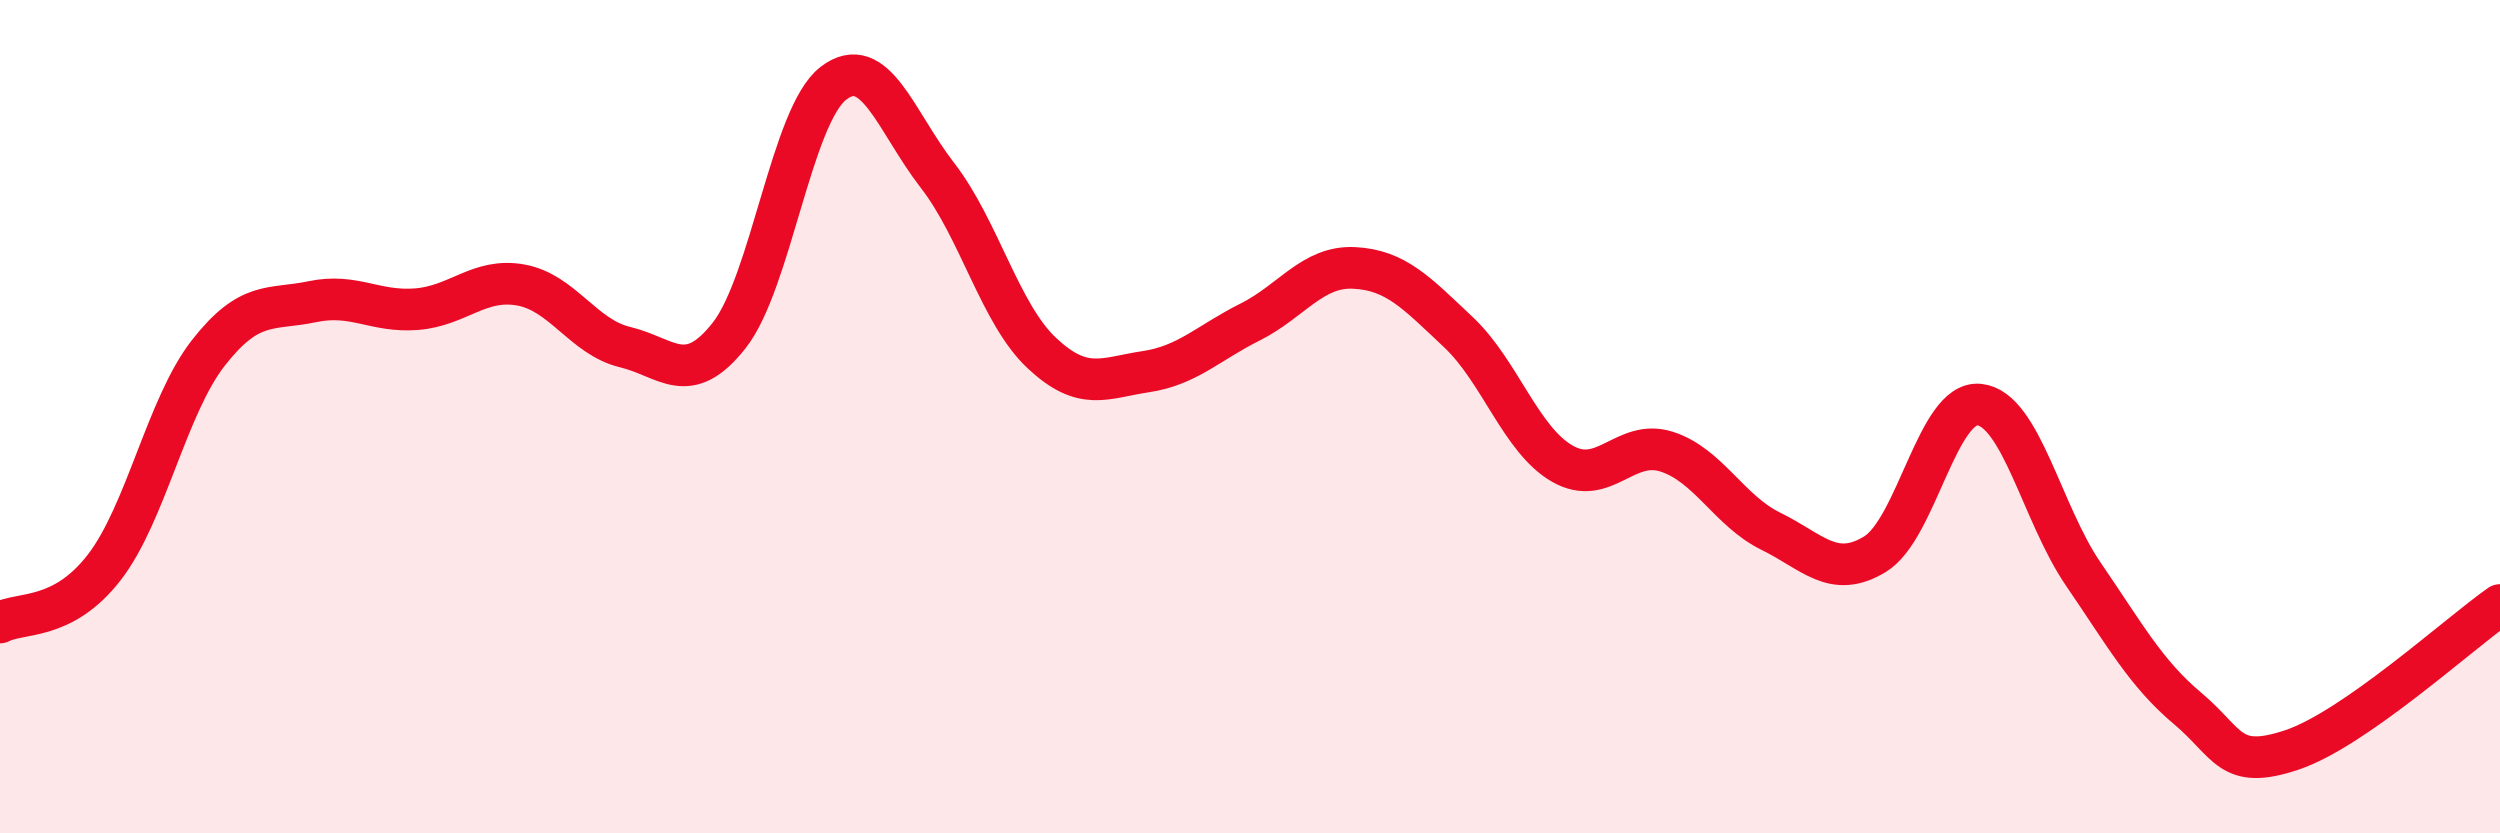
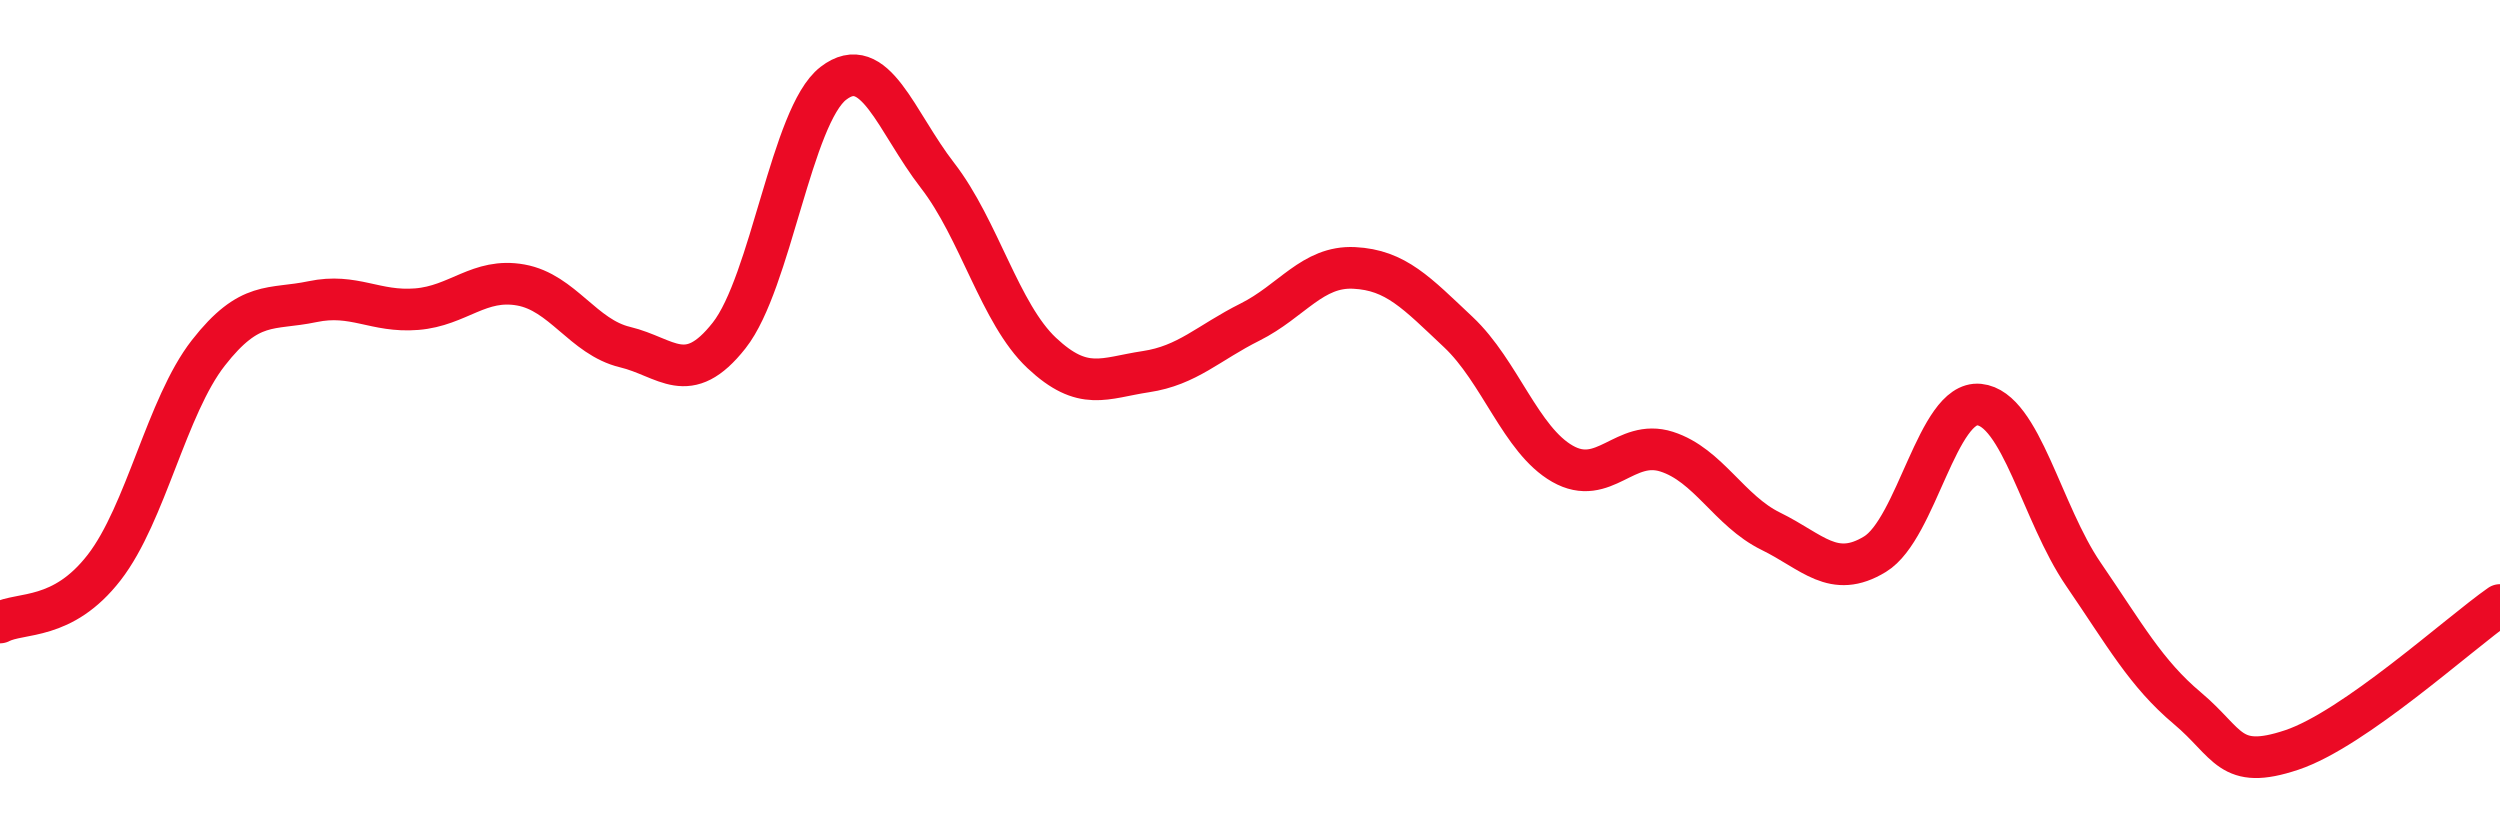
<svg xmlns="http://www.w3.org/2000/svg" width="60" height="20" viewBox="0 0 60 20">
-   <path d="M 0,14.94 C 0.5,14.68 1.5,14.91 2.5,13.62 C 3.5,12.33 4,9.75 5,8.47 C 6,7.19 6.5,7.45 7.5,7.24 C 8.5,7.03 9,7.5 10,7.42 C 11,7.34 11.5,6.66 12.5,6.84 C 13.5,7.02 14,8.09 15,8.33 C 16,8.57 16.5,9.32 17.5,8.05 C 18.5,6.78 19,2.77 20,2 C 21,1.23 21.5,2.92 22.5,4.21 C 23.5,5.5 24,7.53 25,8.47 C 26,9.41 26.5,9.07 27.5,8.92 C 28.5,8.77 29,8.23 30,7.73 C 31,7.23 31.5,6.38 32.5,6.43 C 33.5,6.48 34,7.03 35,7.97 C 36,8.91 36.5,10.56 37.5,11.13 C 38.5,11.7 39,10.52 40,10.84 C 41,11.16 41.5,12.26 42.5,12.75 C 43.5,13.24 44,13.91 45,13.3 C 46,12.69 46.5,9.61 47.5,9.71 C 48.5,9.81 49,12.32 50,13.78 C 51,15.24 51.5,16.16 52.5,17 C 53.5,17.84 53.5,18.5 55,18 C 56.5,17.5 59,15.22 60,14.52L60 20L0 20Z" fill="#EB0A25" opacity="0.1" stroke-linecap="round" stroke-linejoin="round" />
  <path d="M 0,14.94 C 0.5,14.68 1.5,14.91 2.5,13.62 C 3.5,12.33 4,9.75 5,8.47 C 6,7.19 6.5,7.45 7.5,7.24 C 8.5,7.03 9,7.5 10,7.42 C 11,7.34 11.5,6.66 12.5,6.84 C 13.5,7.02 14,8.09 15,8.33 C 16,8.57 16.5,9.32 17.5,8.05 C 18.5,6.78 19,2.77 20,2 C 21,1.23 21.5,2.92 22.5,4.21 C 23.5,5.5 24,7.53 25,8.47 C 26,9.41 26.5,9.07 27.5,8.92 C 28.5,8.77 29,8.23 30,7.73 C 31,7.23 31.5,6.38 32.5,6.43 C 33.5,6.48 34,7.03 35,7.97 C 36,8.91 36.5,10.56 37.5,11.13 C 38.5,11.7 39,10.52 40,10.84 C 41,11.16 41.5,12.26 42.5,12.75 C 43.5,13.24 44,13.91 45,13.3 C 46,12.69 46.5,9.61 47.5,9.71 C 48.5,9.81 49,12.32 50,13.78 C 51,15.24 51.5,16.16 52.5,17 C 53.5,17.84 53.5,18.5 55,18 C 56.5,17.5 59,15.22 60,14.52" stroke="#EB0A25" stroke-width="1" fill="none" stroke-linecap="round" stroke-linejoin="round" />
</svg>